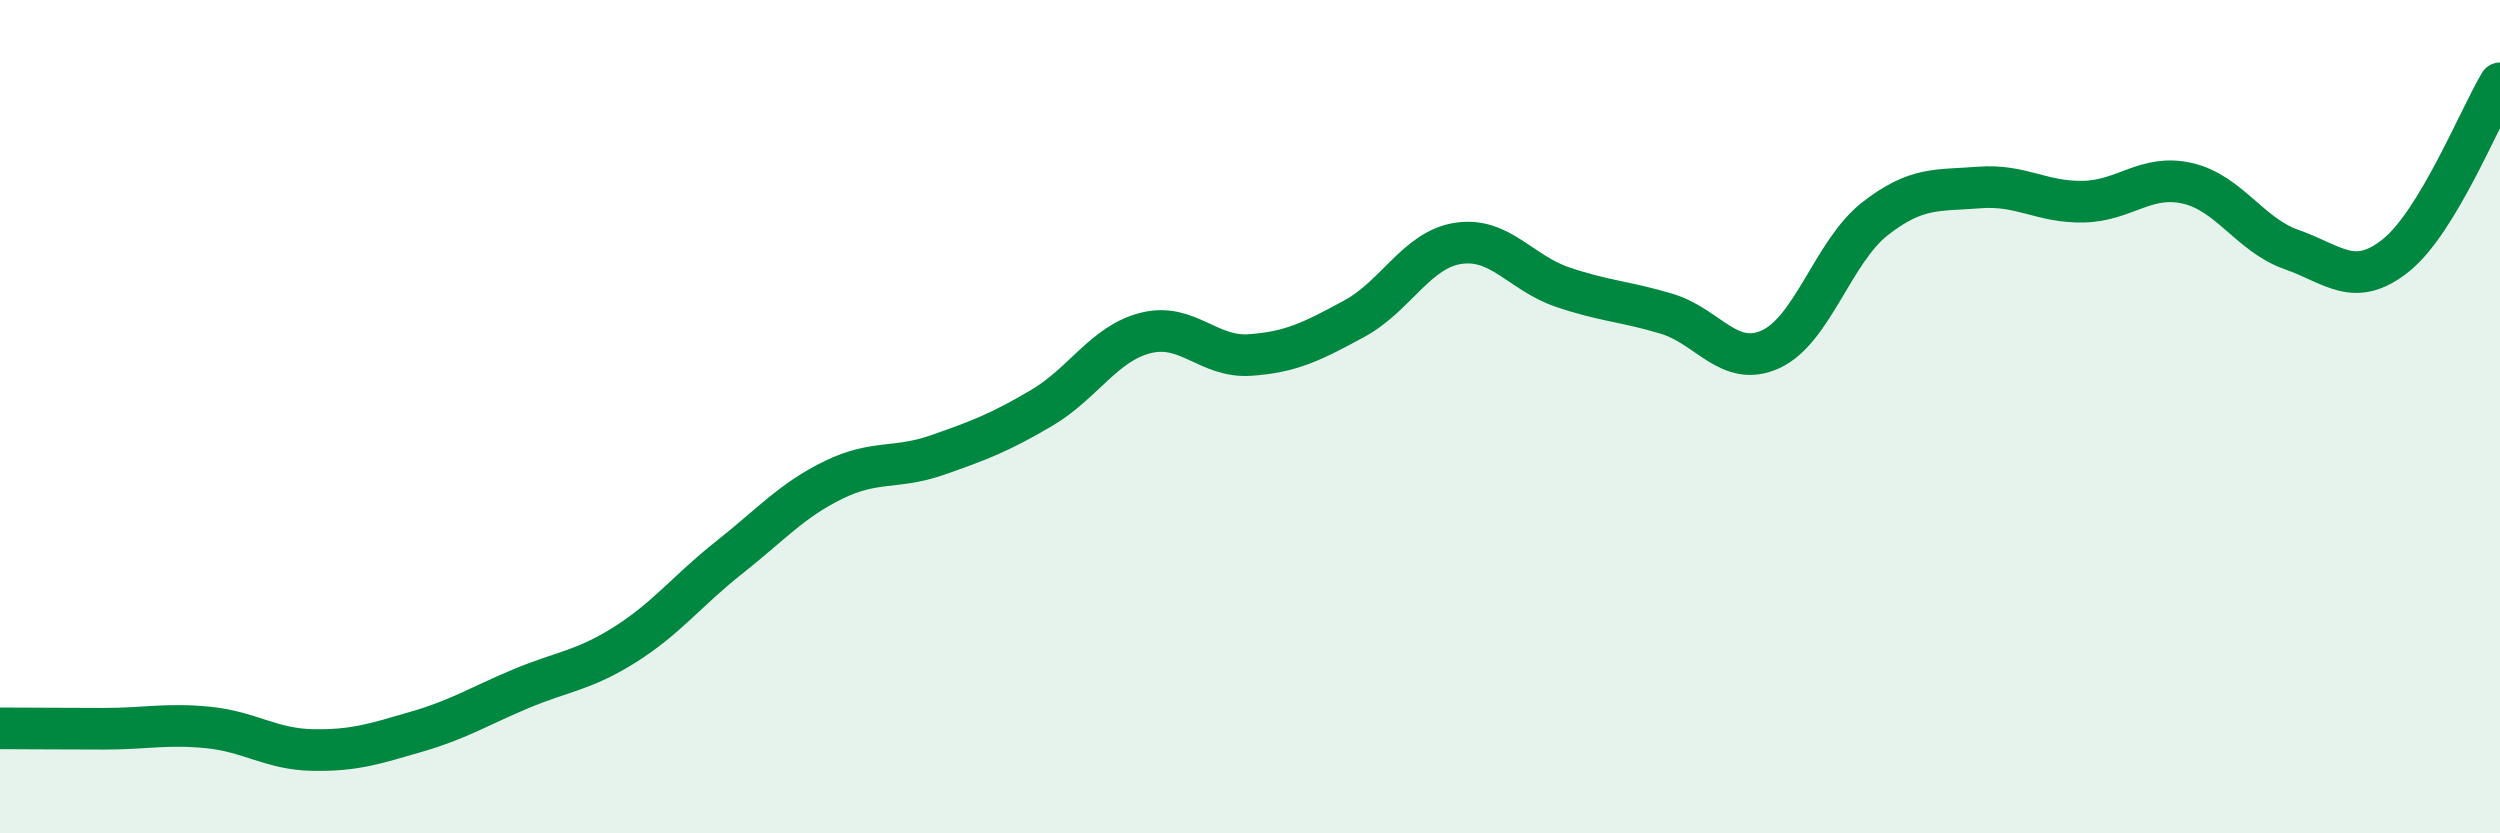
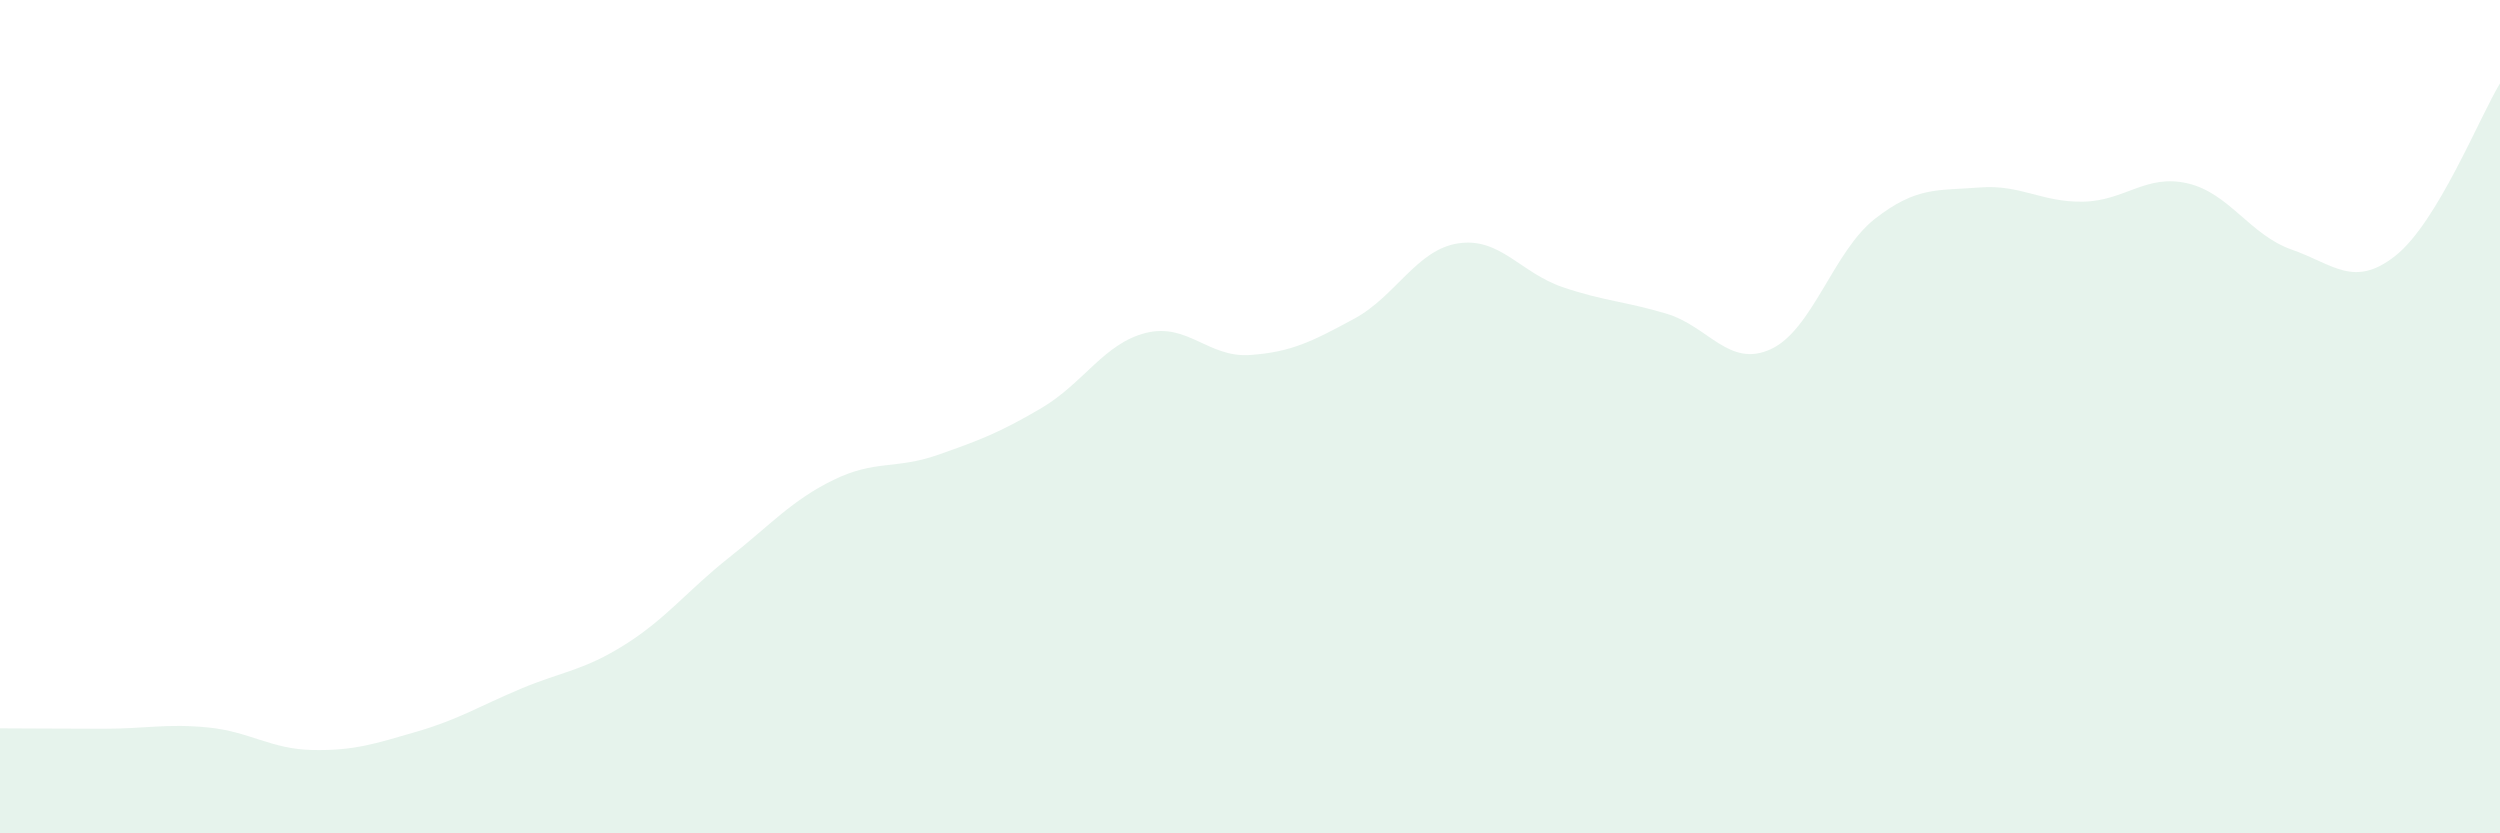
<svg xmlns="http://www.w3.org/2000/svg" width="60" height="20" viewBox="0 0 60 20">
  <path d="M 0,17.48 C 0.5,17.48 1.5,17.49 2.5,17.49 C 3.5,17.49 4,17.36 5,17.46 C 6,17.56 6.5,17.98 7.5,18 C 8.5,18.02 9,17.85 10,17.56 C 11,17.27 11.5,16.95 12.5,16.53 C 13.5,16.11 14,16.1 15,15.47 C 16,14.84 16.5,14.17 17.5,13.38 C 18.5,12.59 19,12.01 20,11.52 C 21,11.03 21.5,11.27 22.5,10.92 C 23.5,10.57 24,10.38 25,9.79 C 26,9.2 26.5,8.24 27.5,7.99 C 28.5,7.74 29,8.59 30,8.52 C 31,8.45 31.5,8.19 32.5,7.65 C 33.5,7.11 34,5.99 35,5.84 C 36,5.69 36.5,6.55 37.5,6.89 C 38.5,7.23 39,7.23 40,7.53 C 41,7.83 41.5,8.84 42.5,8.38 C 43.5,7.92 44,6.03 45,5.25 C 46,4.47 46.5,4.58 47.5,4.5 C 48.5,4.42 49,4.86 50,4.84 C 51,4.82 51.5,4.17 52.5,4.4 C 53.5,4.63 54,5.64 55,5.99 C 56,6.34 56.5,6.93 57.5,6.13 C 58.5,5.33 59.5,2.83 60,2L60 20L0 20Z" fill="#008740" opacity="0.1" stroke-linecap="round" stroke-linejoin="round" />
-   <path d="M 0,17.48 C 0.5,17.48 1.5,17.49 2.5,17.49 C 3.5,17.49 4,17.36 5,17.46 C 6,17.56 6.5,17.98 7.5,18 C 8.5,18.02 9,17.85 10,17.56 C 11,17.27 11.5,16.95 12.5,16.53 C 13.5,16.11 14,16.1 15,15.47 C 16,14.84 16.5,14.17 17.5,13.38 C 18.5,12.59 19,12.01 20,11.52 C 21,11.03 21.5,11.27 22.5,10.92 C 23.5,10.57 24,10.38 25,9.79 C 26,9.2 26.5,8.24 27.5,7.99 C 28.5,7.74 29,8.59 30,8.52 C 31,8.45 31.5,8.19 32.5,7.65 C 33.5,7.11 34,5.99 35,5.84 C 36,5.69 36.5,6.55 37.5,6.89 C 38.5,7.23 39,7.23 40,7.53 C 41,7.83 41.5,8.84 42.5,8.38 C 43.5,7.92 44,6.03 45,5.25 C 46,4.47 46.5,4.58 47.5,4.5 C 48.5,4.42 49,4.86 50,4.84 C 51,4.82 51.5,4.17 52.5,4.4 C 53.5,4.63 54,5.64 55,5.99 C 56,6.34 56.5,6.93 57.5,6.13 C 58.5,5.33 59.5,2.83 60,2" stroke="#008740" stroke-width="1" fill="none" stroke-linecap="round" stroke-linejoin="round" />
</svg>